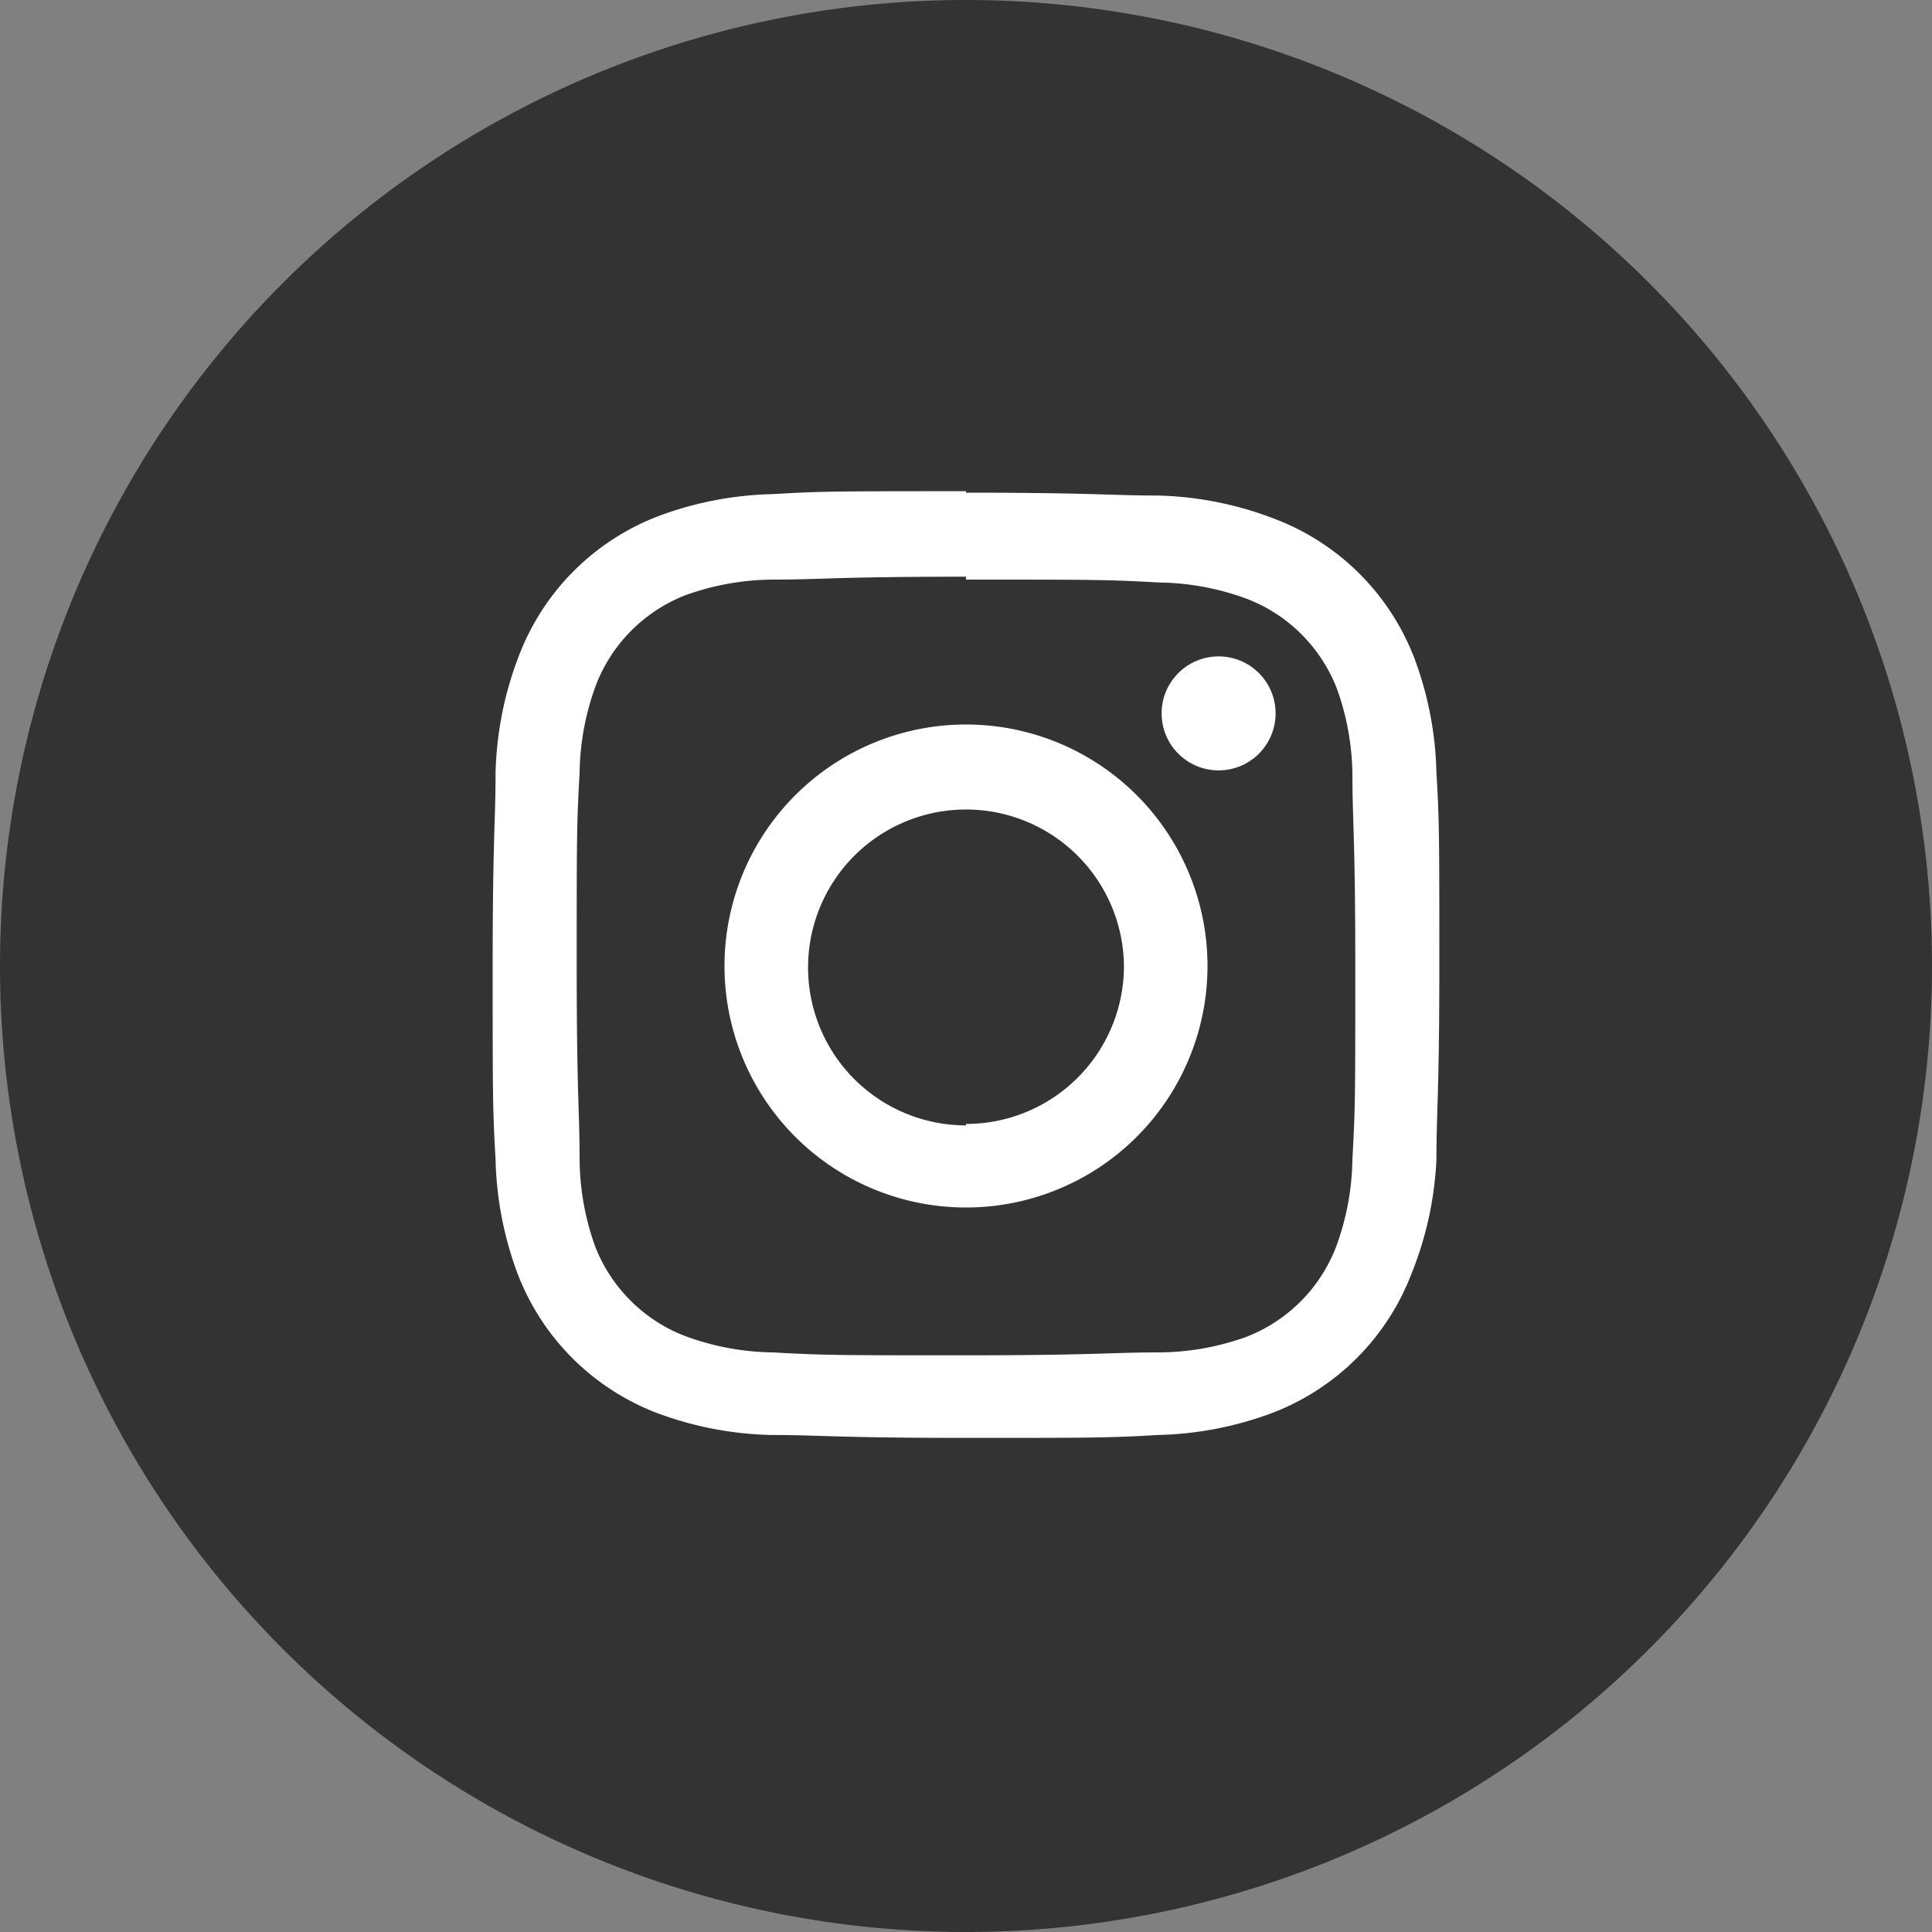
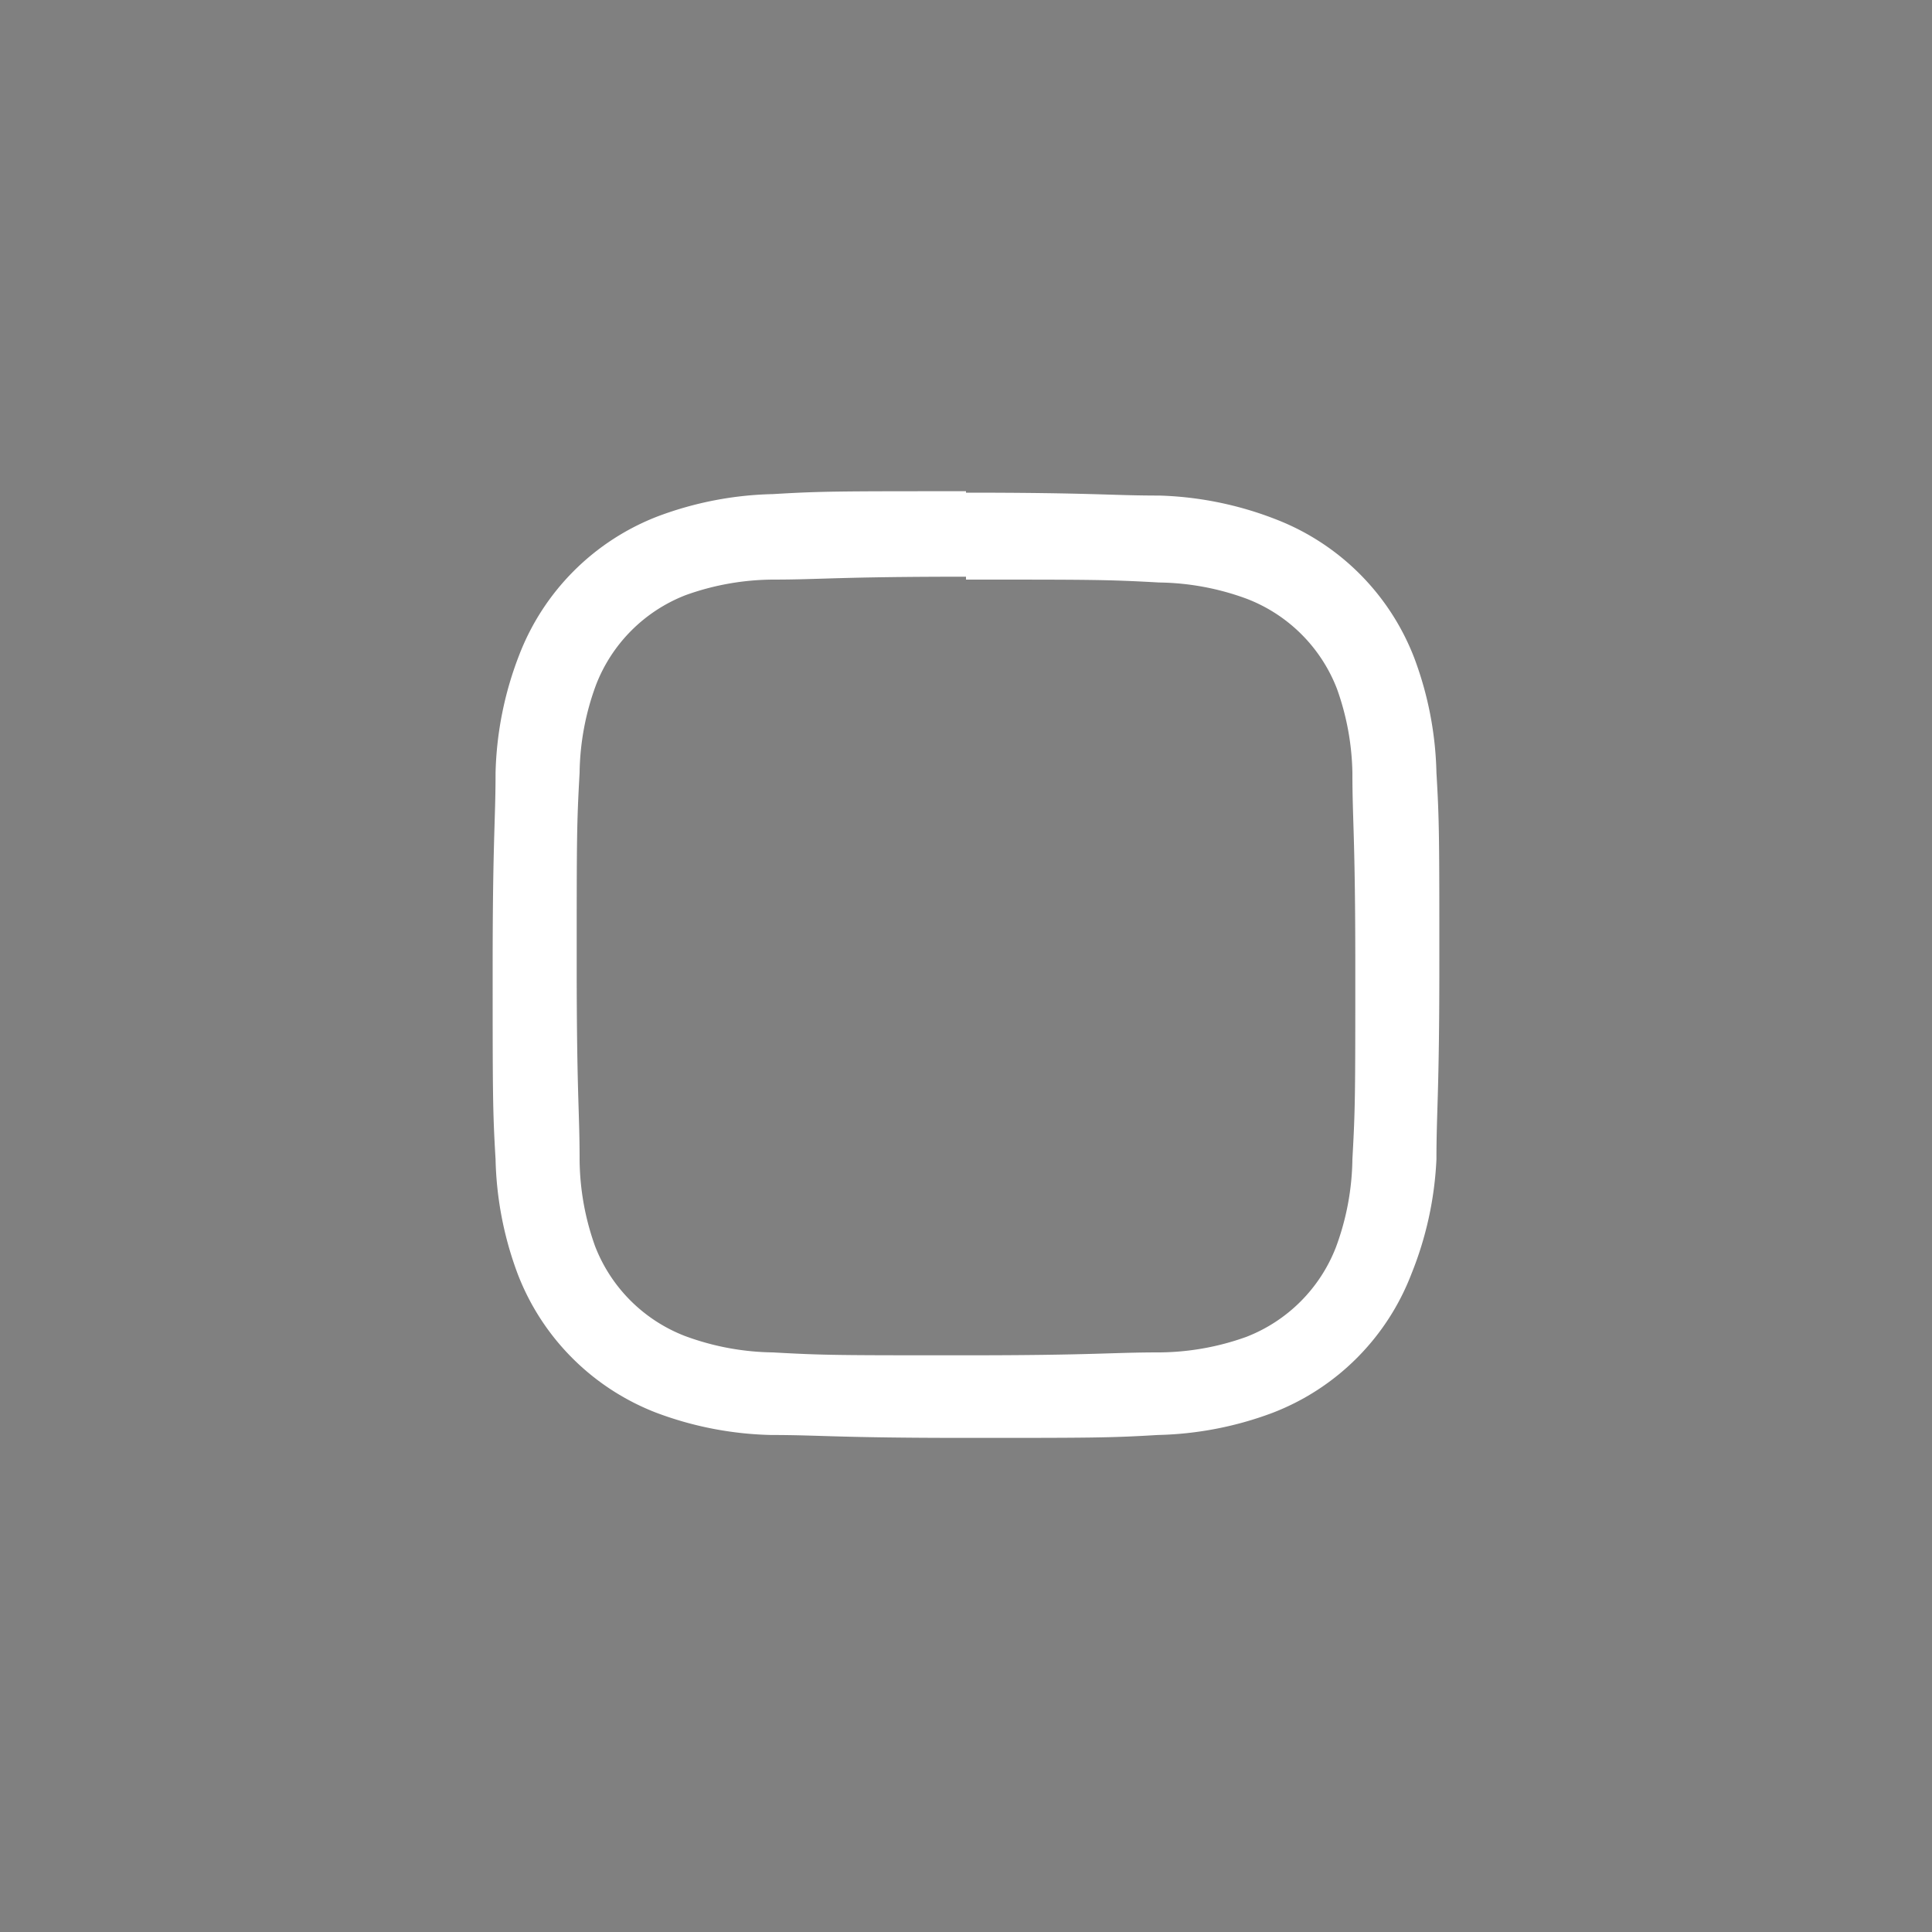
<svg xmlns="http://www.w3.org/2000/svg" viewBox="0 0 40 40">
  <rect x="0" y="0" width="40" height="40" fill="#808080" stroke="none" />
-   <path d="m20 40a20 20 0 1 1 20-20 20 20 0 0 1 -20 20" fill="#333" />
  <g fill="#fff">
    <path d="m20 12c2.62 0 2.93 0 4 .06a5.42 5.42 0 0 1 1.82.34 3.25 3.25 0 0 1 1.86 1.86 5.42 5.42 0 0 1 .32 1.74c0 1 .06 1.34.06 4s0 2.93-.06 4a5.42 5.42 0 0 1 -.34 1.82 3.25 3.25 0 0 1 -1.86 1.86 5.42 5.42 0 0 1 -1.8.32c-1 0-1.34.06-4 .06s-2.93 0-4-.06a5.42 5.42 0 0 1 -1.82-.34 3.25 3.25 0 0 1 -1.86-1.86 5.42 5.42 0 0 1 -.32-1.8c0-1-.06-1.34-.06-4s0-2.93.06-4a5.42 5.42 0 0 1 .34-1.82 3.25 3.25 0 0 1 1.86-1.86 5.42 5.42 0 0 1 1.8-.32c1 0 1.34-.06 4-.06m0-1.77c-2.66 0-3 0-4 .06a7.2 7.2 0 0 0 -2.38.46 5 5 0 0 0 -2.87 2.87 7.2 7.2 0 0 0 -.49 2.44c0 1-.06 1.38-.06 4s0 3 .06 4a7.2 7.2 0 0 0 .46 2.38 5 5 0 0 0 2.87 2.87 7.2 7.2 0 0 0 2.38.46c1 0 1.38.06 4 .06s3 0 4-.06a7.2 7.2 0 0 0 2.38-.46 5 5 0 0 0 2.87-2.87 7.2 7.2 0 0 0 .52-2.38c0-1 .06-1.38.06-4s0-3-.06-4a7.2 7.2 0 0 0 -.46-2.38 5 5 0 0 0 -2.87-2.87 7.2 7.2 0 0 0 -2.41-.49c-1 0-1.38-.06-4-.06z" />
-     <path d="m20 15a5 5 0 1 0 5 5 5 5 0 0 0 -5-5zm0 8.3a3.27 3.27 0 1 1 3.27-3.3 3.27 3.27 0 0 1 -3.27 3.27z" />
-     <circle cx="25.23" cy="14.77" r="1.18" />
  </g>
</svg>